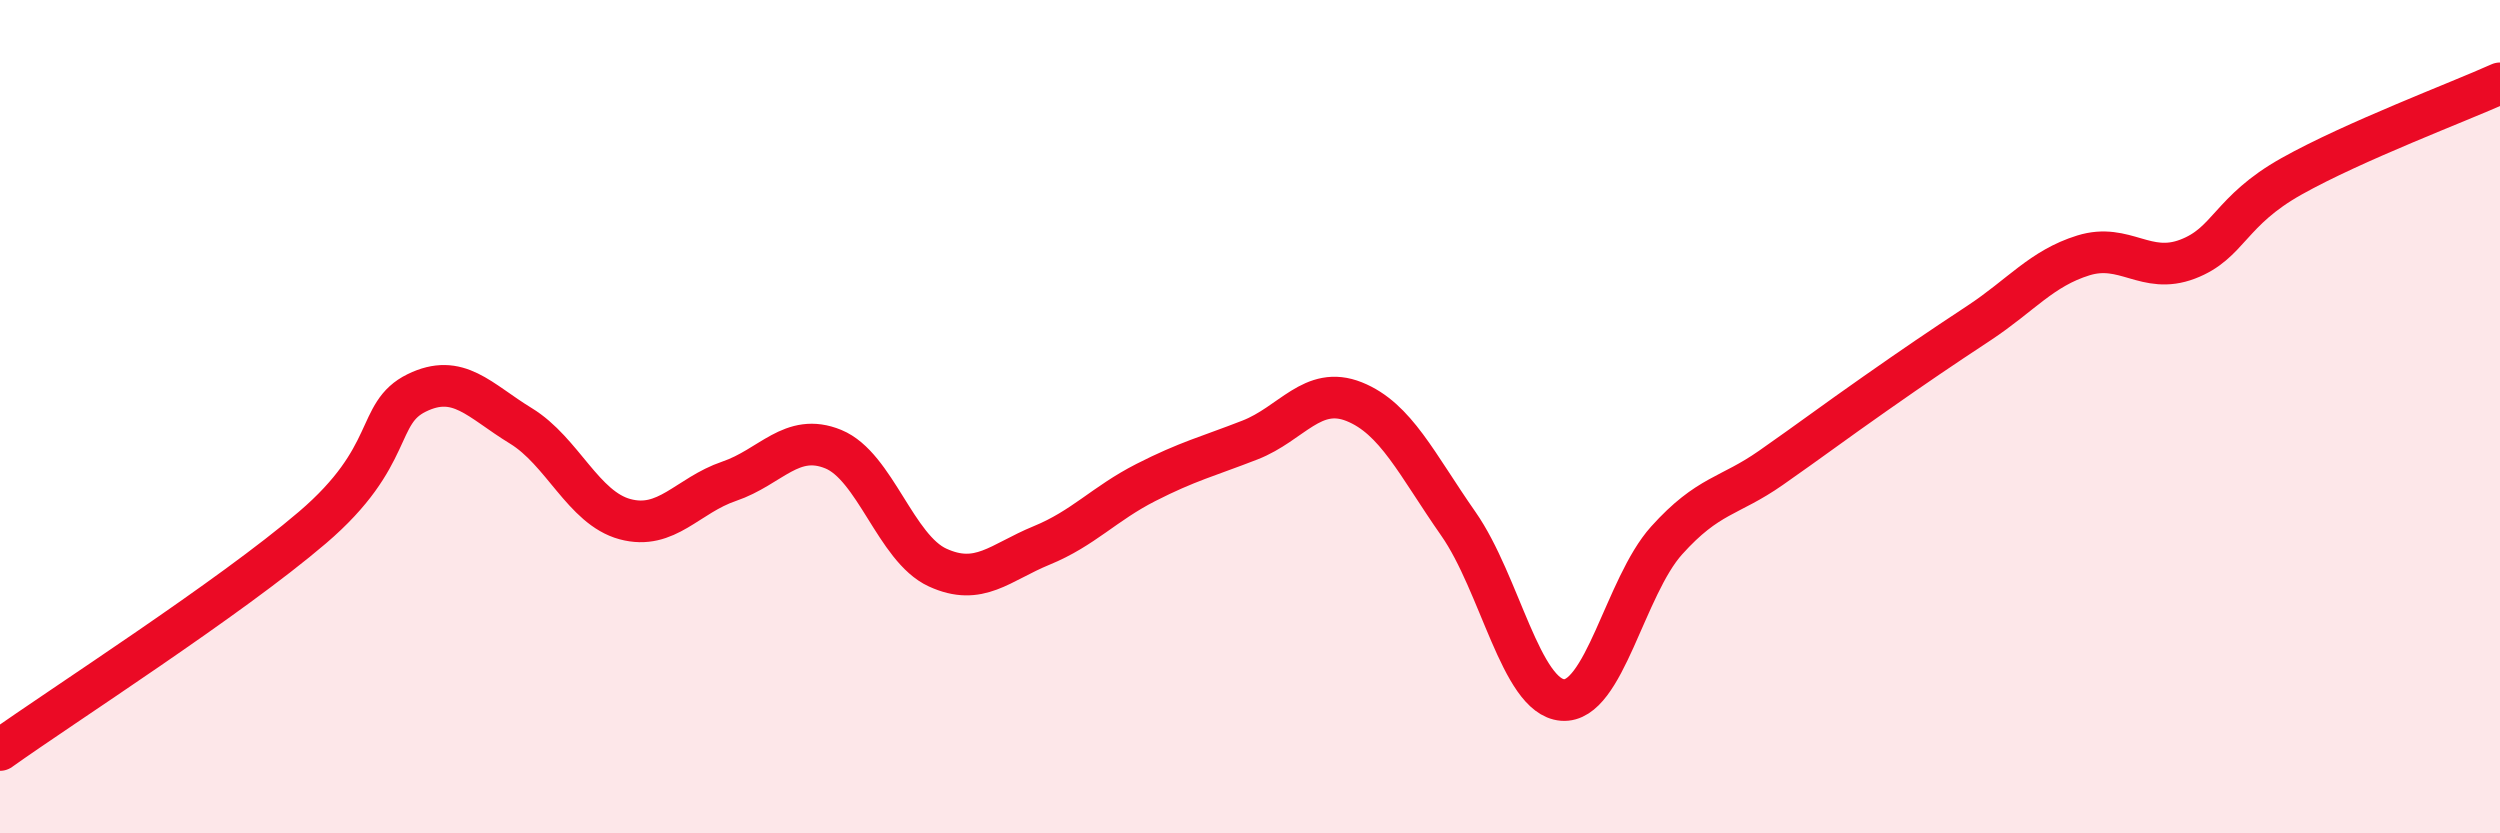
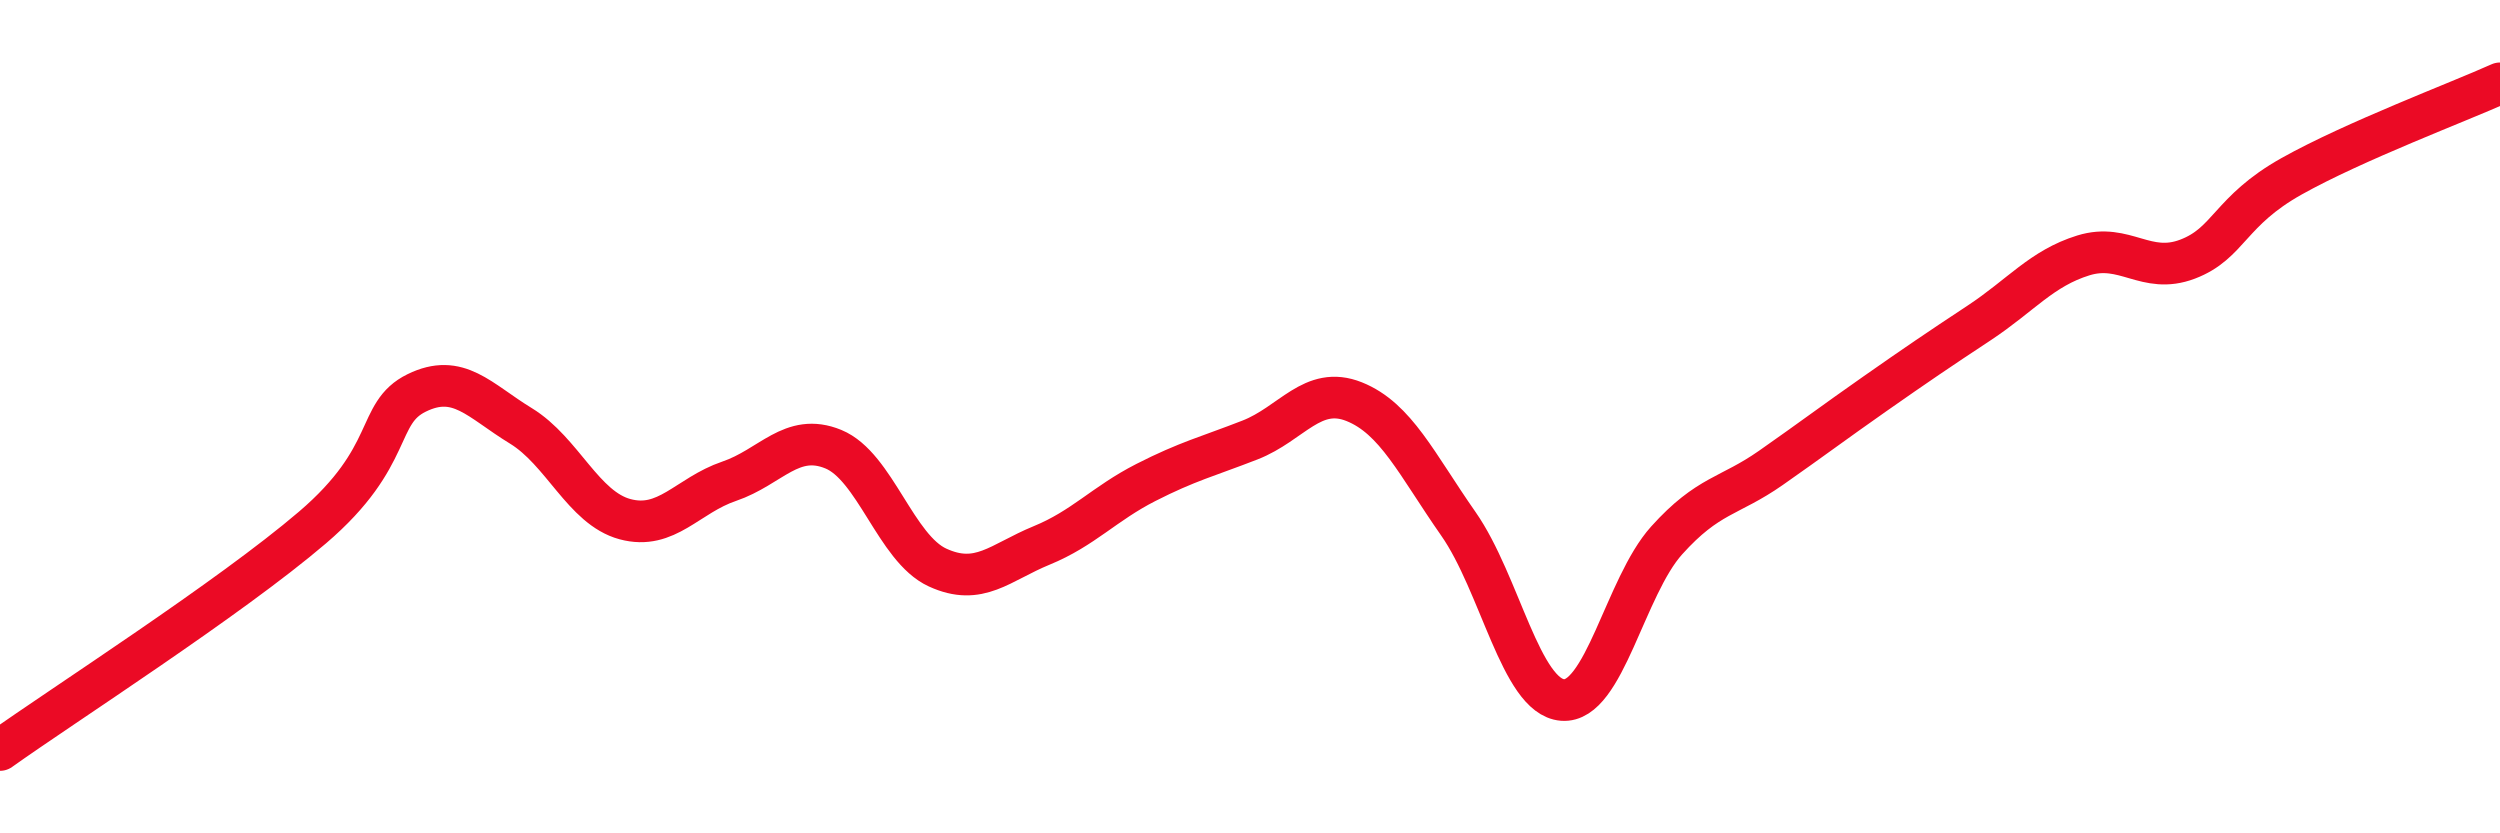
<svg xmlns="http://www.w3.org/2000/svg" width="60" height="20" viewBox="0 0 60 20">
-   <path d="M 0,18 C 1.5,16.93 5.5,14.37 7.5,12.66 C 9.5,10.95 9,9.92 10,9.43 C 11,8.94 11.5,9.61 12.5,10.22 C 13.5,10.83 14,12.19 15,12.46 C 16,12.73 16.5,11.89 17.5,11.55 C 18.5,11.21 19,10.37 20,10.78 C 21,11.19 21.5,13.16 22.5,13.62 C 23.5,14.08 24,13.5 25,13.09 C 26,12.68 26.5,12.09 27.5,11.58 C 28.5,11.07 29,10.95 30,10.56 C 31,10.17 31.5,9.24 32.5,9.64 C 33.5,10.04 34,11.14 35,12.57 C 36,14 36.5,16.72 37.5,16.8 C 38.5,16.88 39,14.08 40,12.97 C 41,11.86 41.5,11.93 42.5,11.23 C 43.5,10.53 44,10.15 45,9.45 C 46,8.75 46.5,8.41 47.5,7.75 C 48.5,7.09 49,6.44 50,6.13 C 51,5.82 51.5,6.6 52.5,6.22 C 53.5,5.84 53.5,5.07 55,4.23 C 56.5,3.39 59,2.45 60,2L60 20L0 20Z" fill="#EB0A25" opacity="0.1" stroke-linecap="round" stroke-linejoin="round" />
  <path d="M 0,18 C 1.5,16.93 5.5,14.37 7.5,12.66 C 9.5,10.95 9,9.92 10,9.43 C 11,8.94 11.5,9.61 12.5,10.22 C 13.5,10.83 14,12.19 15,12.46 C 16,12.73 16.5,11.89 17.5,11.55 C 18.5,11.21 19,10.37 20,10.78 C 21,11.19 21.5,13.16 22.5,13.62 C 23.5,14.08 24,13.5 25,13.09 C 26,12.68 26.5,12.09 27.5,11.58 C 28.5,11.07 29,10.95 30,10.56 C 31,10.17 31.5,9.24 32.5,9.64 C 33.5,10.04 34,11.14 35,12.57 C 36,14 36.5,16.72 37.5,16.8 C 38.5,16.88 39,14.08 40,12.97 C 41,11.86 41.5,11.93 42.5,11.23 C 43.5,10.53 44,10.15 45,9.45 C 46,8.75 46.5,8.41 47.5,7.75 C 48.5,7.09 49,6.44 50,6.13 C 51,5.82 51.5,6.6 52.5,6.22 C 53.5,5.84 53.5,5.07 55,4.23 C 56.5,3.39 59,2.45 60,2" stroke="#EB0A25" stroke-width="1" fill="none" stroke-linecap="round" stroke-linejoin="round" />
</svg>